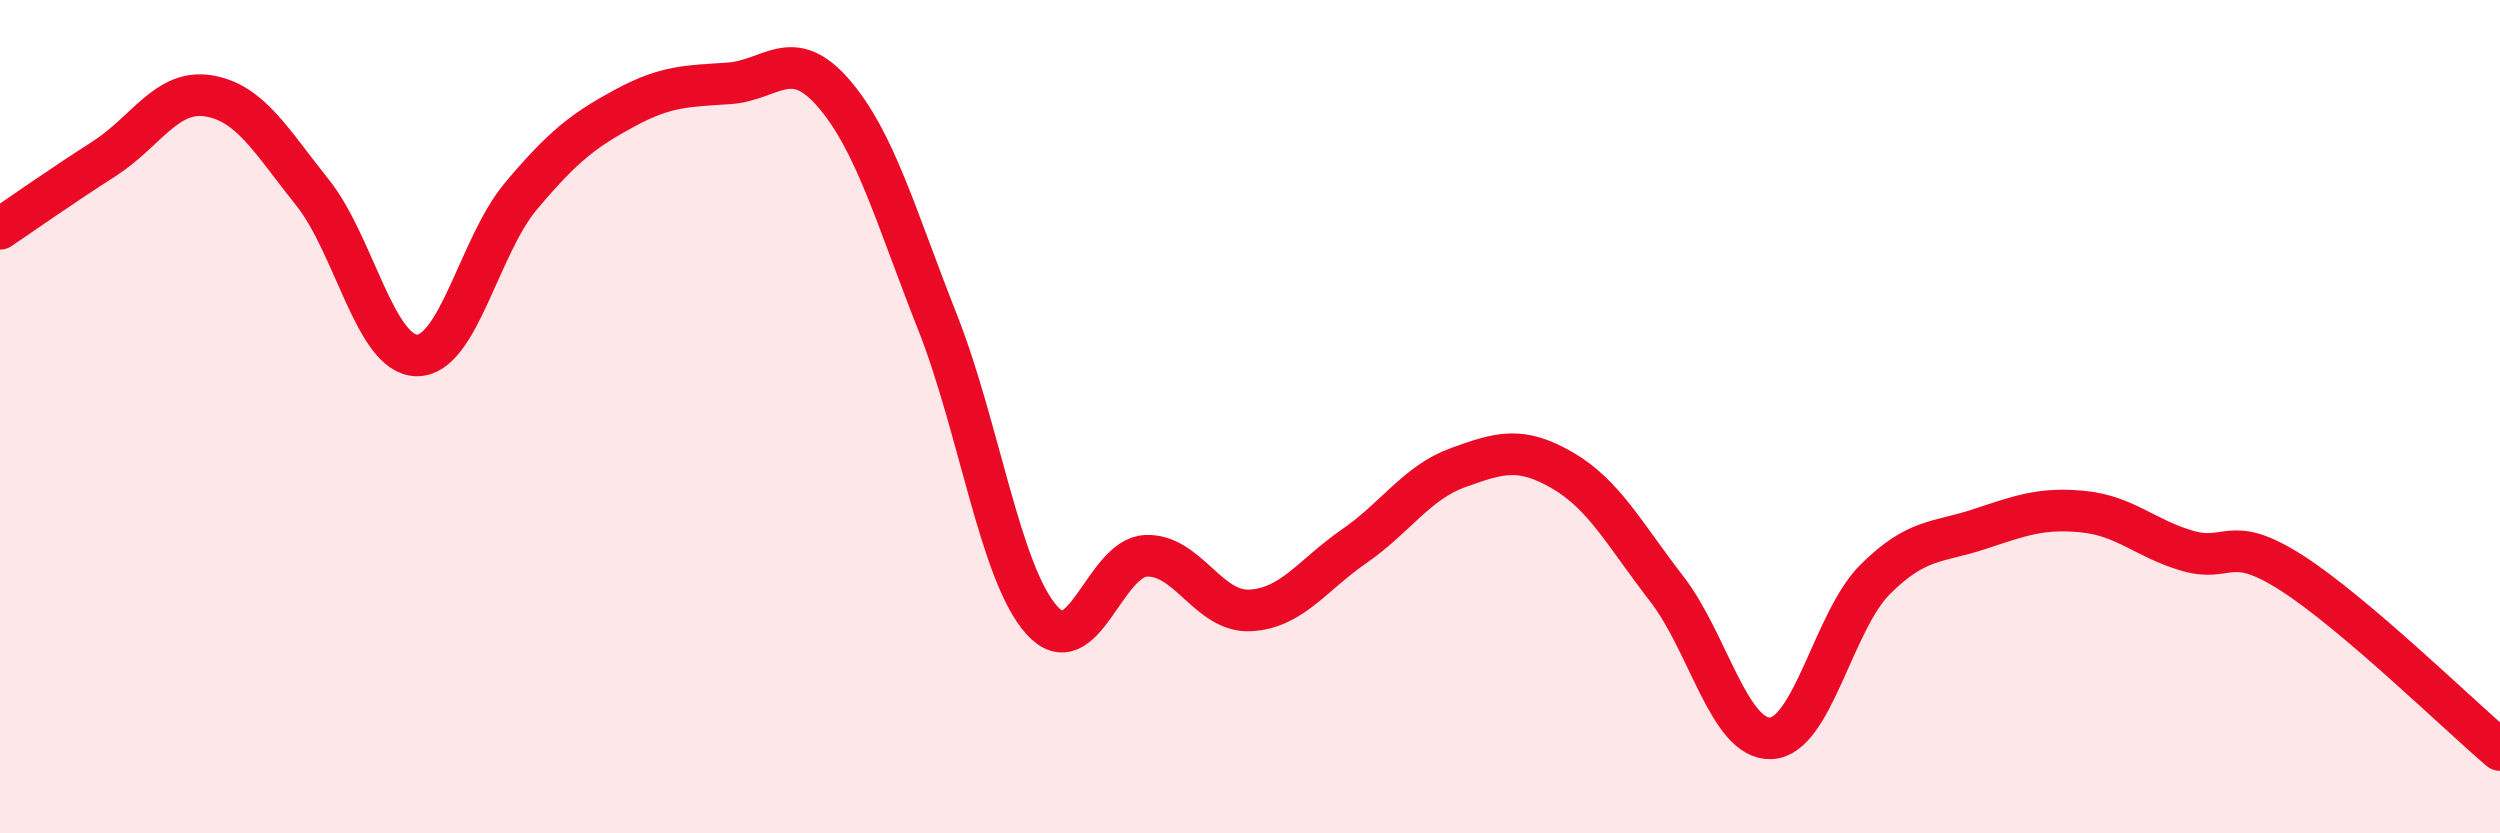
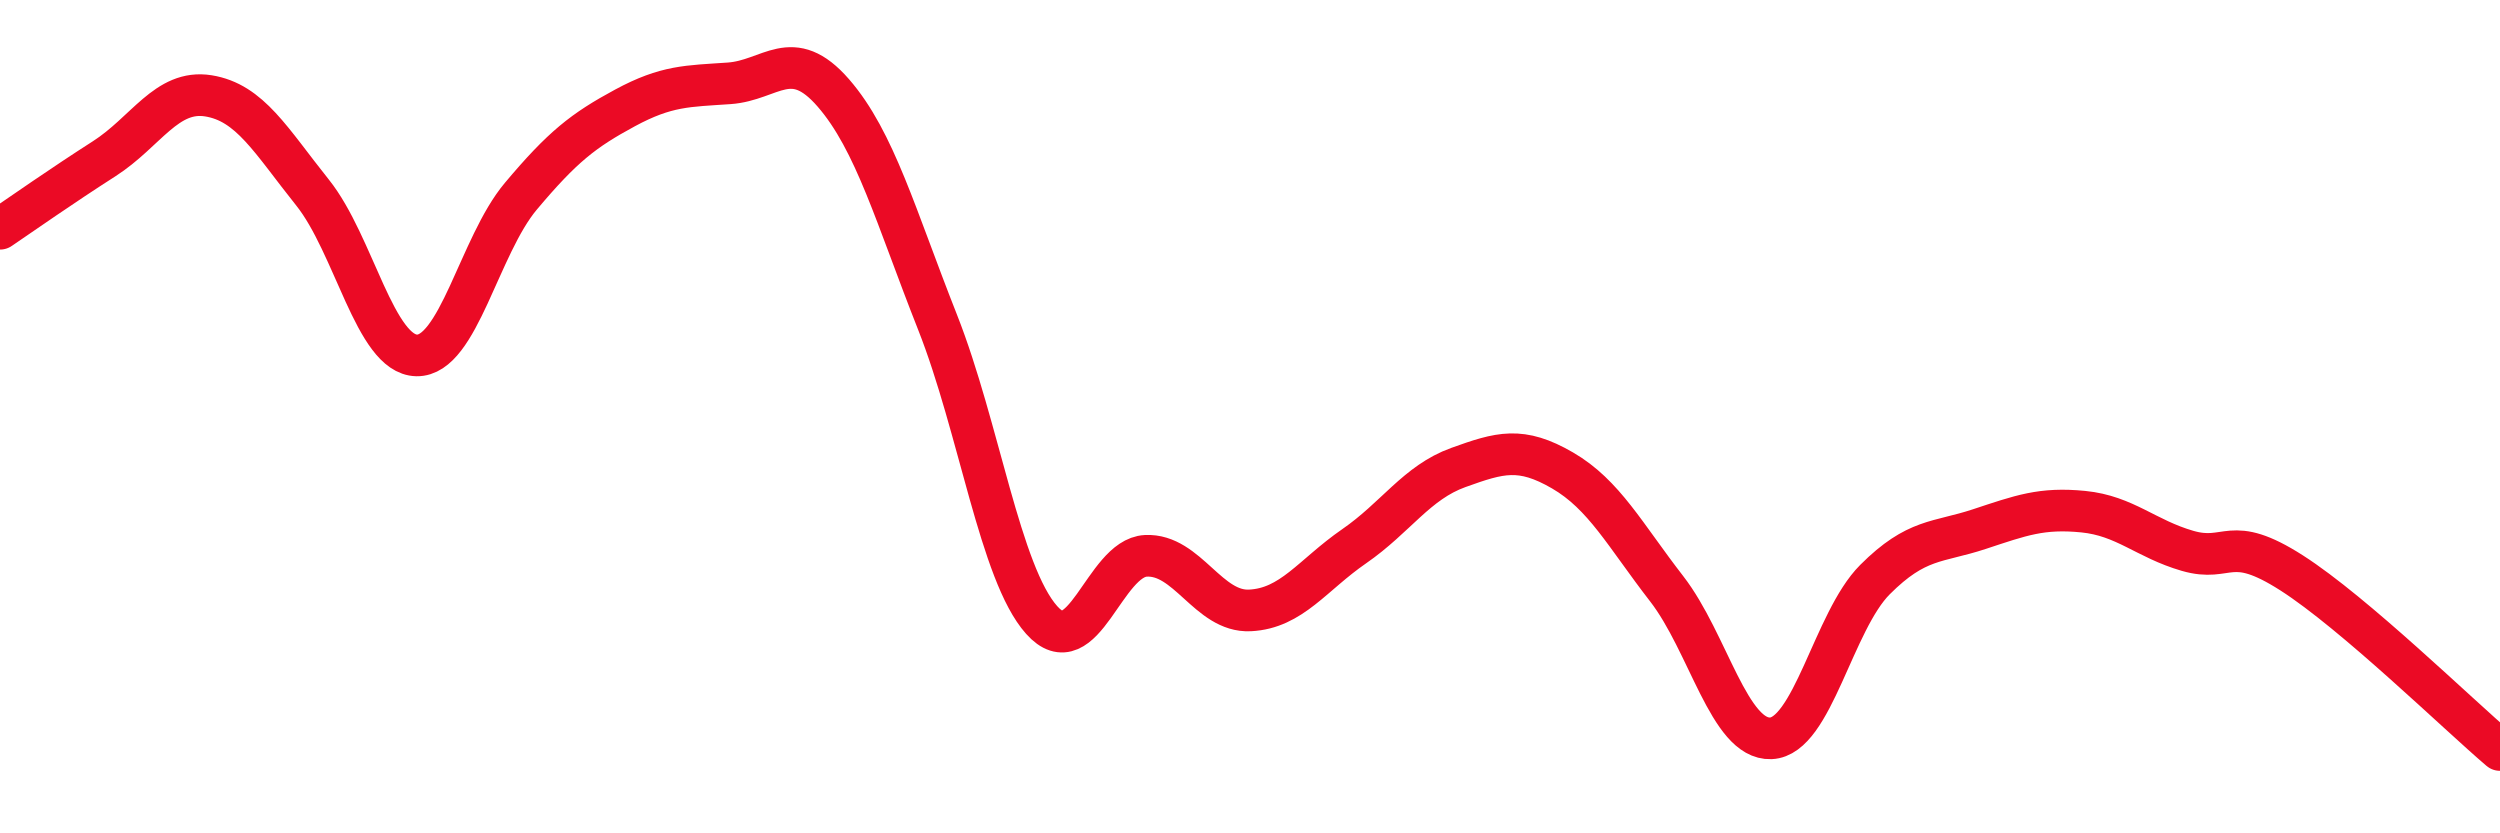
<svg xmlns="http://www.w3.org/2000/svg" width="60" height="20" viewBox="0 0 60 20">
-   <path d="M 0,5.49 C 0.5,5.15 1.5,4.45 2.5,3.81 C 3.5,3.17 4,2.14 5,2.3 C 6,2.46 6.5,3.37 7.5,4.62 C 8.5,5.87 9,8.51 10,8.53 C 11,8.55 11.5,5.9 12.5,4.71 C 13.5,3.52 14,3.13 15,2.59 C 16,2.05 16.5,2.07 17.5,2 C 18.5,1.93 19,1.08 20,2.23 C 21,3.38 21.5,5.2 22.5,7.73 C 23.5,10.26 24,13.76 25,14.88 C 26,16 26.5,13.39 27.5,13.34 C 28.5,13.29 29,14.7 30,14.65 C 31,14.6 31.5,13.8 32.5,13.11 C 33.5,12.42 34,11.58 35,11.22 C 36,10.86 36.5,10.71 37.5,11.29 C 38.5,11.87 39,12.84 40,14.13 C 41,15.42 41.5,17.76 42.5,17.72 C 43.5,17.68 44,14.91 45,13.91 C 46,12.91 46.5,13.03 47.5,12.7 C 48.5,12.37 49,12.18 50,12.28 C 51,12.38 51.5,12.93 52.5,13.22 C 53.5,13.51 53.5,12.79 55,13.75 C 56.5,14.71 59,17.15 60,18L60 20L0 20Z" fill="#EB0A25" opacity="0.1" stroke-linecap="round" stroke-linejoin="round" />
  <path d="M 0,5.49 C 0.5,5.15 1.5,4.45 2.5,3.81 C 3.5,3.17 4,2.14 5,2.3 C 6,2.46 6.5,3.37 7.5,4.62 C 8.5,5.87 9,8.51 10,8.53 C 11,8.55 11.5,5.9 12.5,4.71 C 13.5,3.52 14,3.13 15,2.59 C 16,2.05 16.5,2.07 17.5,2 C 18.5,1.93 19,1.08 20,2.23 C 21,3.38 21.5,5.2 22.5,7.73 C 23.5,10.26 24,13.76 25,14.88 C 26,16 26.5,13.39 27.5,13.34 C 28.5,13.29 29,14.7 30,14.65 C 31,14.6 31.5,13.8 32.5,13.11 C 33.5,12.42 34,11.58 35,11.22 C 36,10.86 36.5,10.71 37.5,11.29 C 38.5,11.87 39,12.84 40,14.13 C 41,15.42 41.5,17.76 42.5,17.72 C 43.5,17.68 44,14.91 45,13.91 C 46,12.91 46.5,13.03 47.5,12.7 C 48.5,12.37 49,12.18 50,12.28 C 51,12.38 51.5,12.93 52.5,13.22 C 53.5,13.51 53.5,12.79 55,13.75 C 56.5,14.71 59,17.15 60,18" stroke="#EB0A25" stroke-width="1" fill="none" stroke-linecap="round" stroke-linejoin="round" />
</svg>